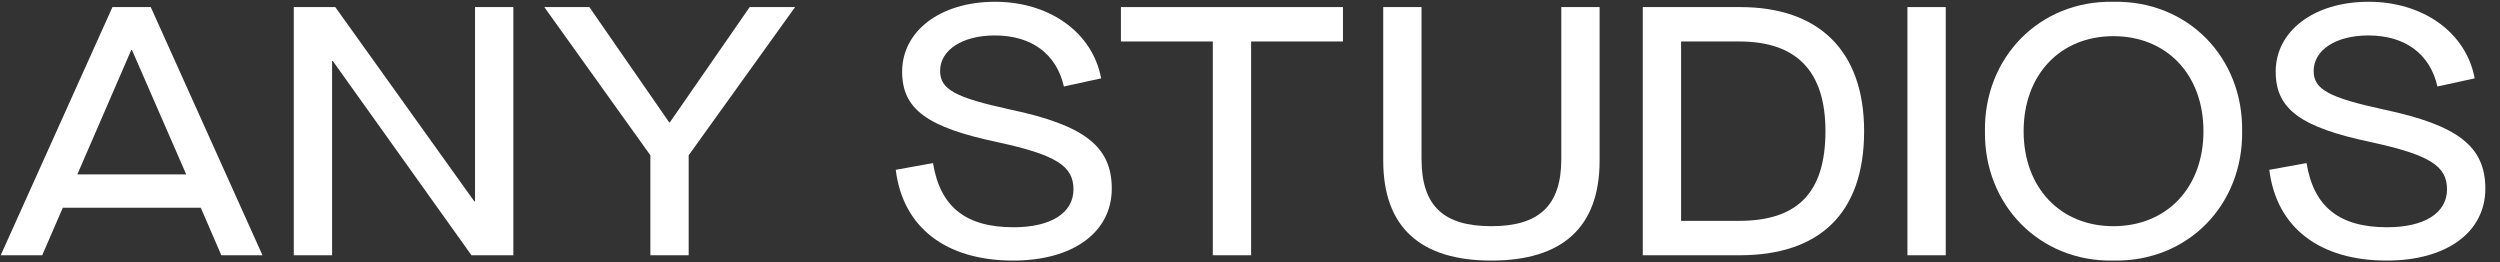
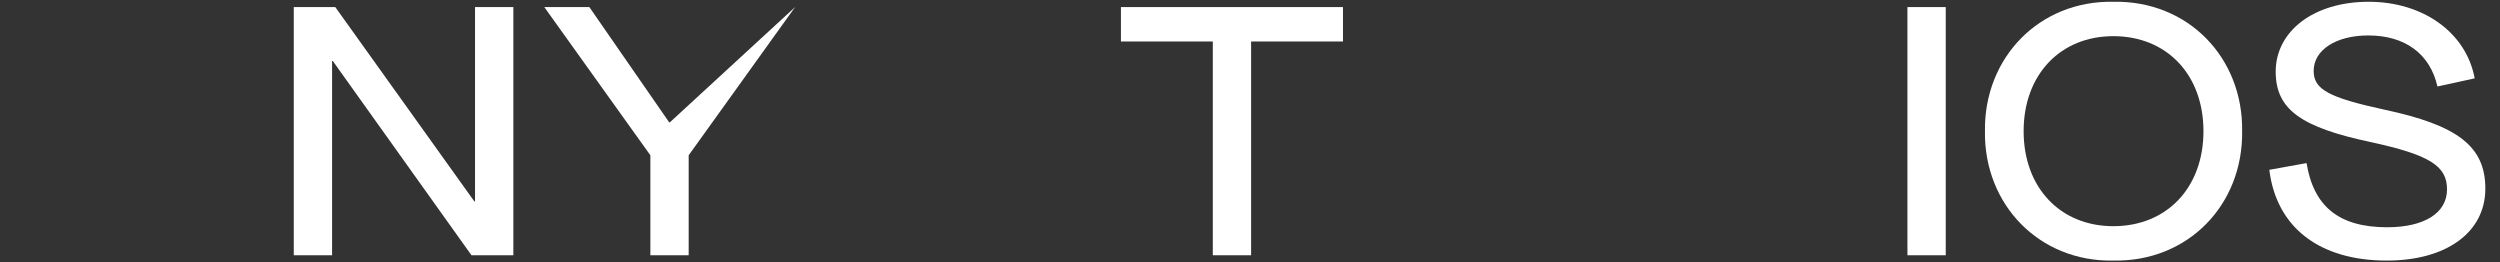
<svg xmlns="http://www.w3.org/2000/svg" width="162" height="17" viewBox="0 0 162 17" fill="none">
  <rect x="0" y="0" width="162" height="17" fill="#333333" stroke="none" />
  <g clip-path="url(#clip0_289_688)">
-     <path d="M13.01 13.462L14.343 16.541H17.009L9.769 0.459H7.287L0.046 16.541H2.735L4.069 13.462H13.01ZM12.068 11.303H5.011L8.505 3.239H8.551L12.068 11.303Z" fill="white" />
    <path d="M19.037 0.459V16.541H21.519V3.951H21.565L30.552 16.541H33.265V0.459H30.782V13.049H30.736L21.726 0.459H19.037Z" fill="white" />
-     <path d="M42.144 10.062V16.541H44.626V10.062L51.522 0.459H48.58L43.408 7.926H43.362L38.19 0.459H35.271L42.144 10.062Z" fill="white" />
-     <path d="M58.045 11.004C58.505 14.749 61.309 16.885 65.653 16.885C69.538 16.885 72.043 15.047 72.043 12.222C72.043 9.465 70.228 8.109 65.469 7.099C61.884 6.318 60.918 5.789 60.918 4.595C60.918 3.239 62.366 2.297 64.458 2.297C66.849 2.297 68.458 3.492 68.94 5.605L71.354 5.077C70.802 2.114 68.021 0.115 64.481 0.115C60.918 0.115 58.459 2.022 58.459 4.641C58.459 7.076 60.068 8.247 64.642 9.212C68.435 10.039 69.561 10.751 69.561 12.268C69.561 13.807 68.09 14.726 65.676 14.726C62.573 14.726 60.918 13.393 60.459 10.568L58.045 11.004Z" fill="white" />
+     <path d="M42.144 10.062V16.541H44.626V10.062L51.522 0.459L43.408 7.926H43.362L38.19 0.459H35.271L42.144 10.062Z" fill="white" />
    <path d="M78.59 2.688V16.541H81.072V2.688H87.025V0.459H72.636V2.688H78.59Z" fill="white" />
-     <path d="M89.633 10.407C89.633 14.749 92.069 16.885 96.643 16.885C101.217 16.885 103.654 14.749 103.654 10.407V0.459H101.172V10.315C101.172 13.347 99.7 14.657 96.643 14.657C93.54 14.657 92.115 13.347 92.115 10.292V0.459H89.633V10.407Z" fill="white" />
-     <path d="M106.452 0.459V16.541H112.727C117.876 16.541 120.795 13.853 120.795 8.5C120.795 3.262 117.83 0.459 112.773 0.459H106.452ZM112.681 14.312H108.934V2.688H112.704C116.428 2.688 118.289 4.618 118.289 8.5C118.289 12.543 116.428 14.312 112.681 14.312Z" fill="white" />
    <path d="M123.602 0.459V16.541H126.084V0.459H123.602Z" fill="white" />
    <path d="M128.625 8.5C128.556 13.255 132.142 16.977 136.946 16.885C141.796 16.977 145.359 13.255 145.29 8.5C145.359 3.745 141.796 0.023 136.946 0.115C132.142 0.023 128.556 3.745 128.625 8.5ZM142.784 8.5C142.784 12.176 140.394 14.657 136.946 14.657C133.521 14.657 131.131 12.176 131.131 8.5C131.131 4.824 133.521 2.343 136.946 2.343C140.394 2.343 142.784 4.824 142.784 8.5Z" fill="white" />
    <path d="M147.052 11.004C147.511 14.749 150.316 16.885 154.66 16.885C158.544 16.885 161.05 15.047 161.05 12.222C161.05 9.465 159.234 8.109 154.476 7.099C150.89 6.318 149.925 5.789 149.925 4.595C149.925 3.239 151.373 2.297 153.465 2.297C155.855 2.297 157.464 3.492 157.947 5.605L160.36 5.077C159.809 2.114 157.027 0.115 153.488 0.115C149.925 0.115 147.465 2.022 147.465 4.641C147.465 7.076 149.074 8.247 153.649 9.212C157.441 10.039 158.567 10.751 158.567 12.268C158.567 13.807 157.096 14.726 154.683 14.726C151.58 14.726 149.925 13.393 149.465 10.568L147.052 11.004Z" fill="white" />
  </g>
  <defs>
    <clipPath id="clip0_289_688">
      <rect width="161.13" height="17" fill="white" />
    </clipPath>
  </defs>
</svg>